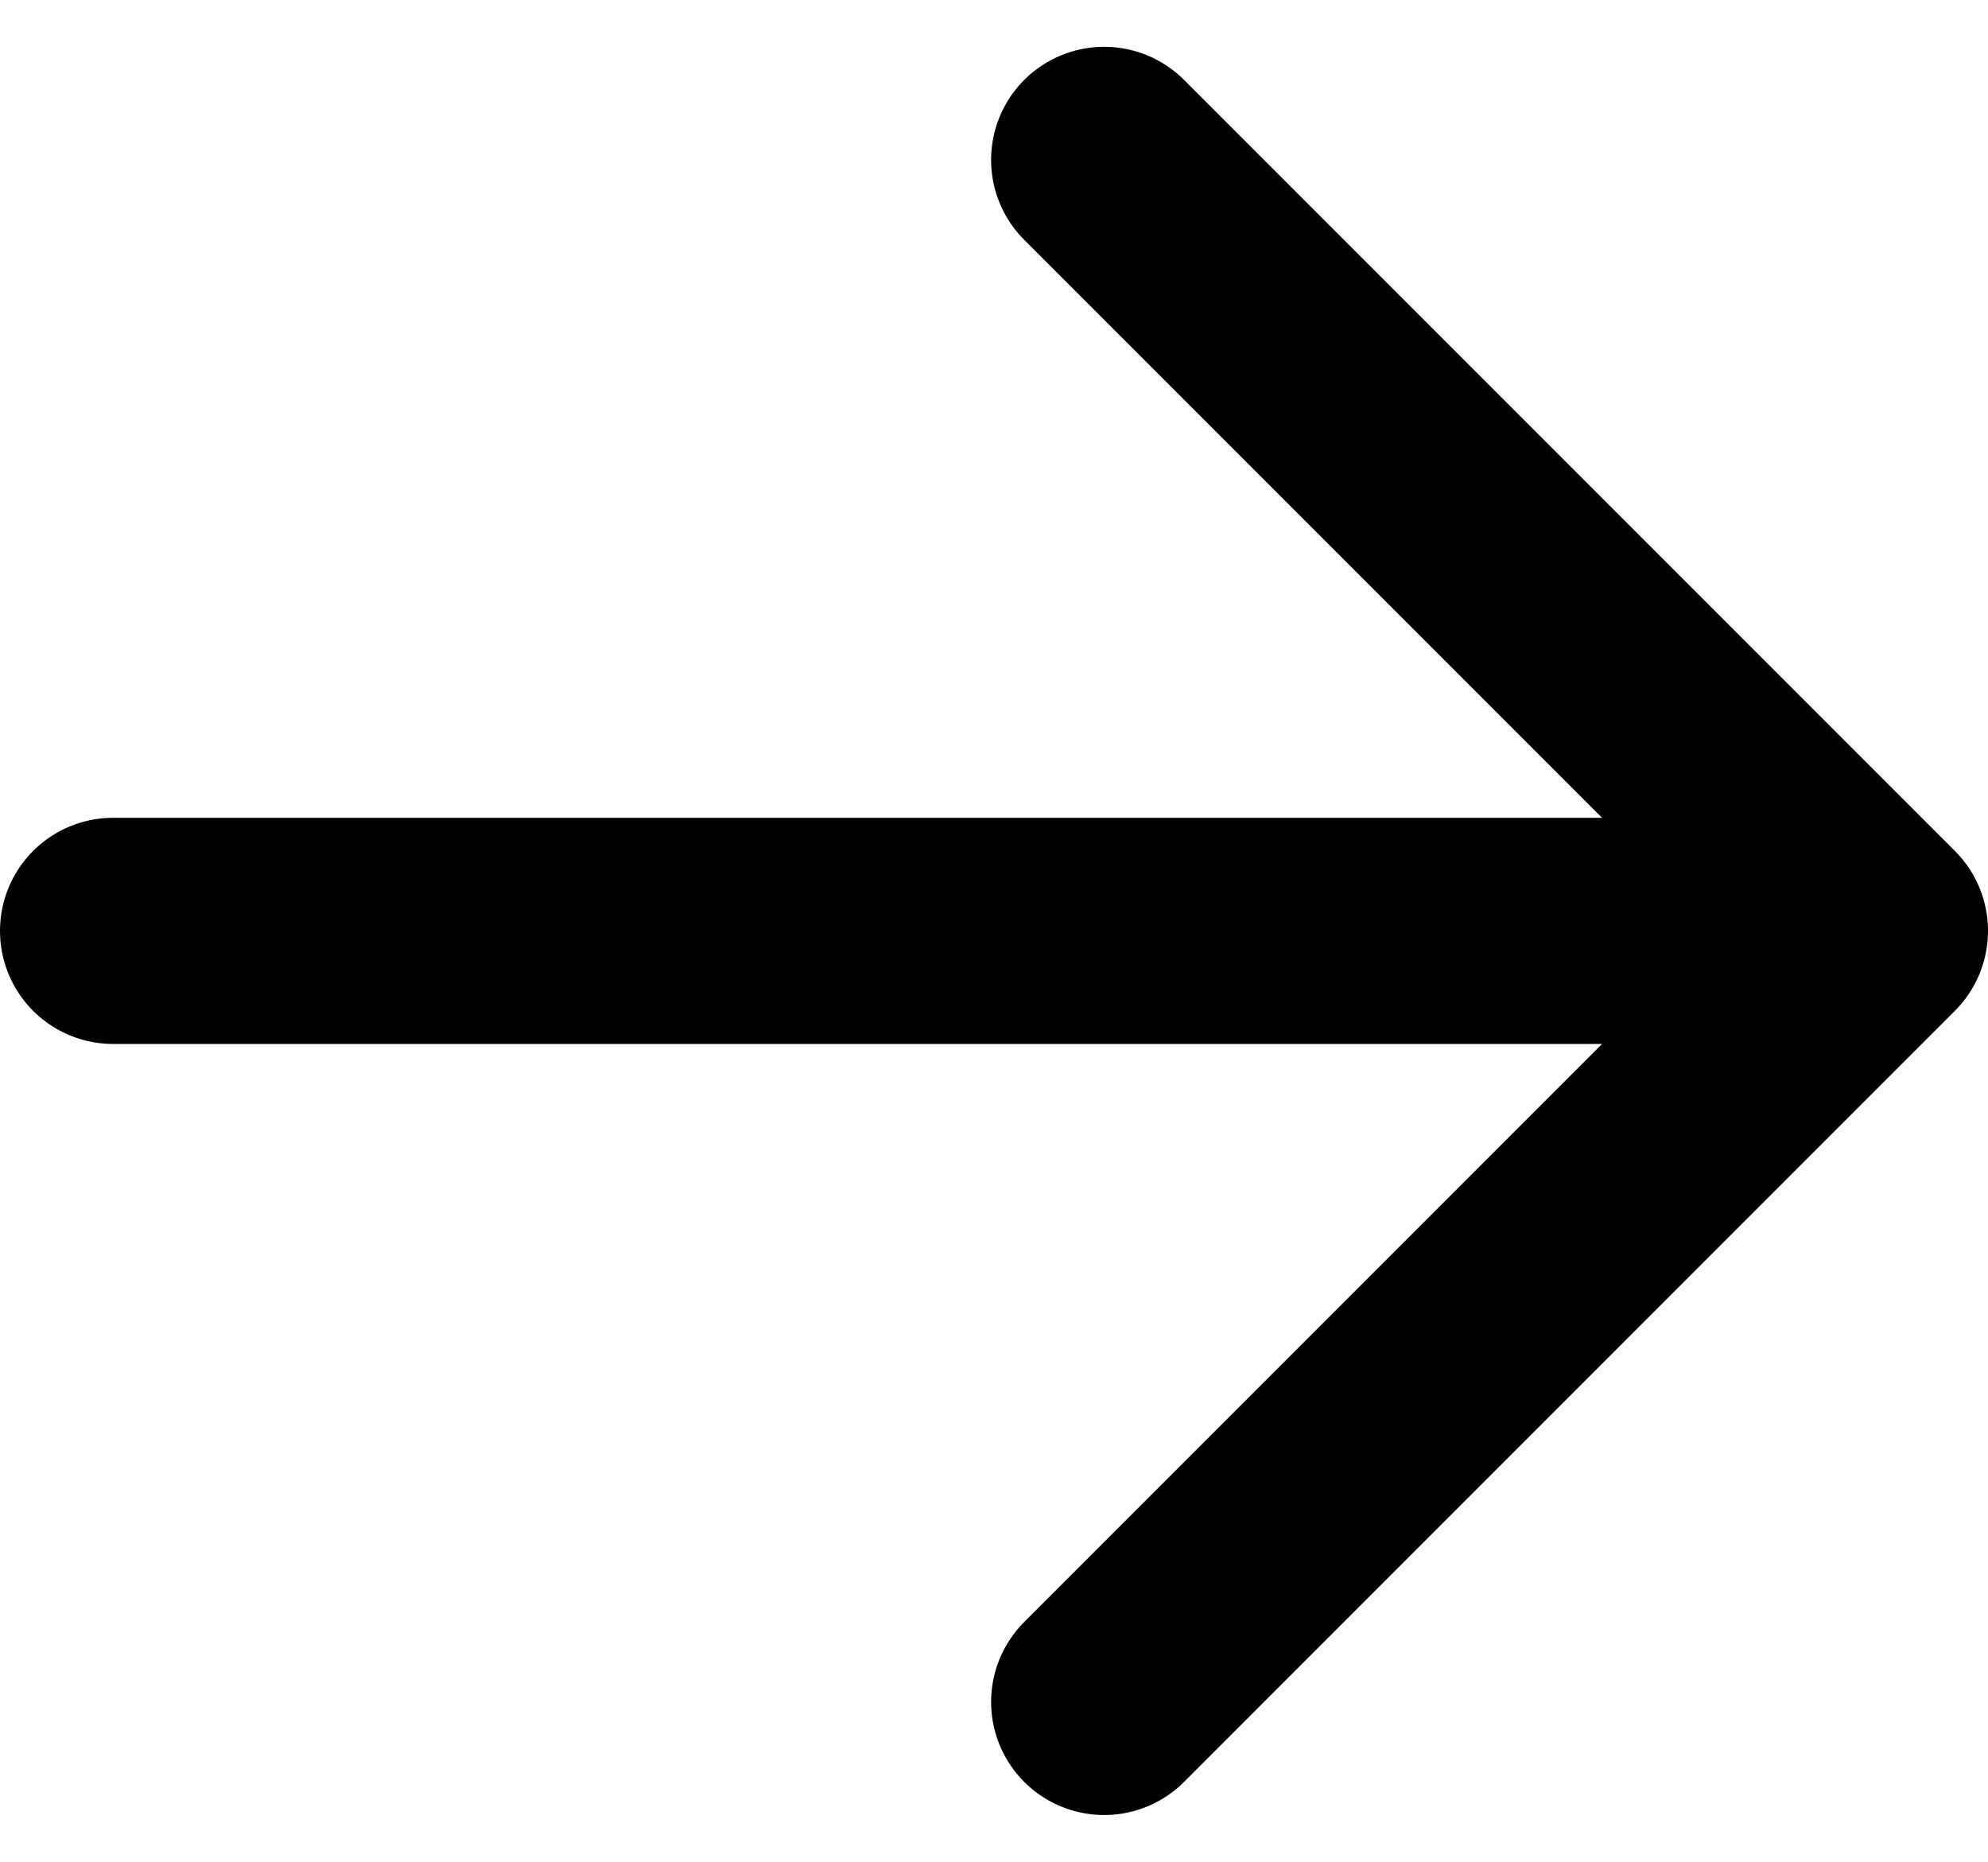
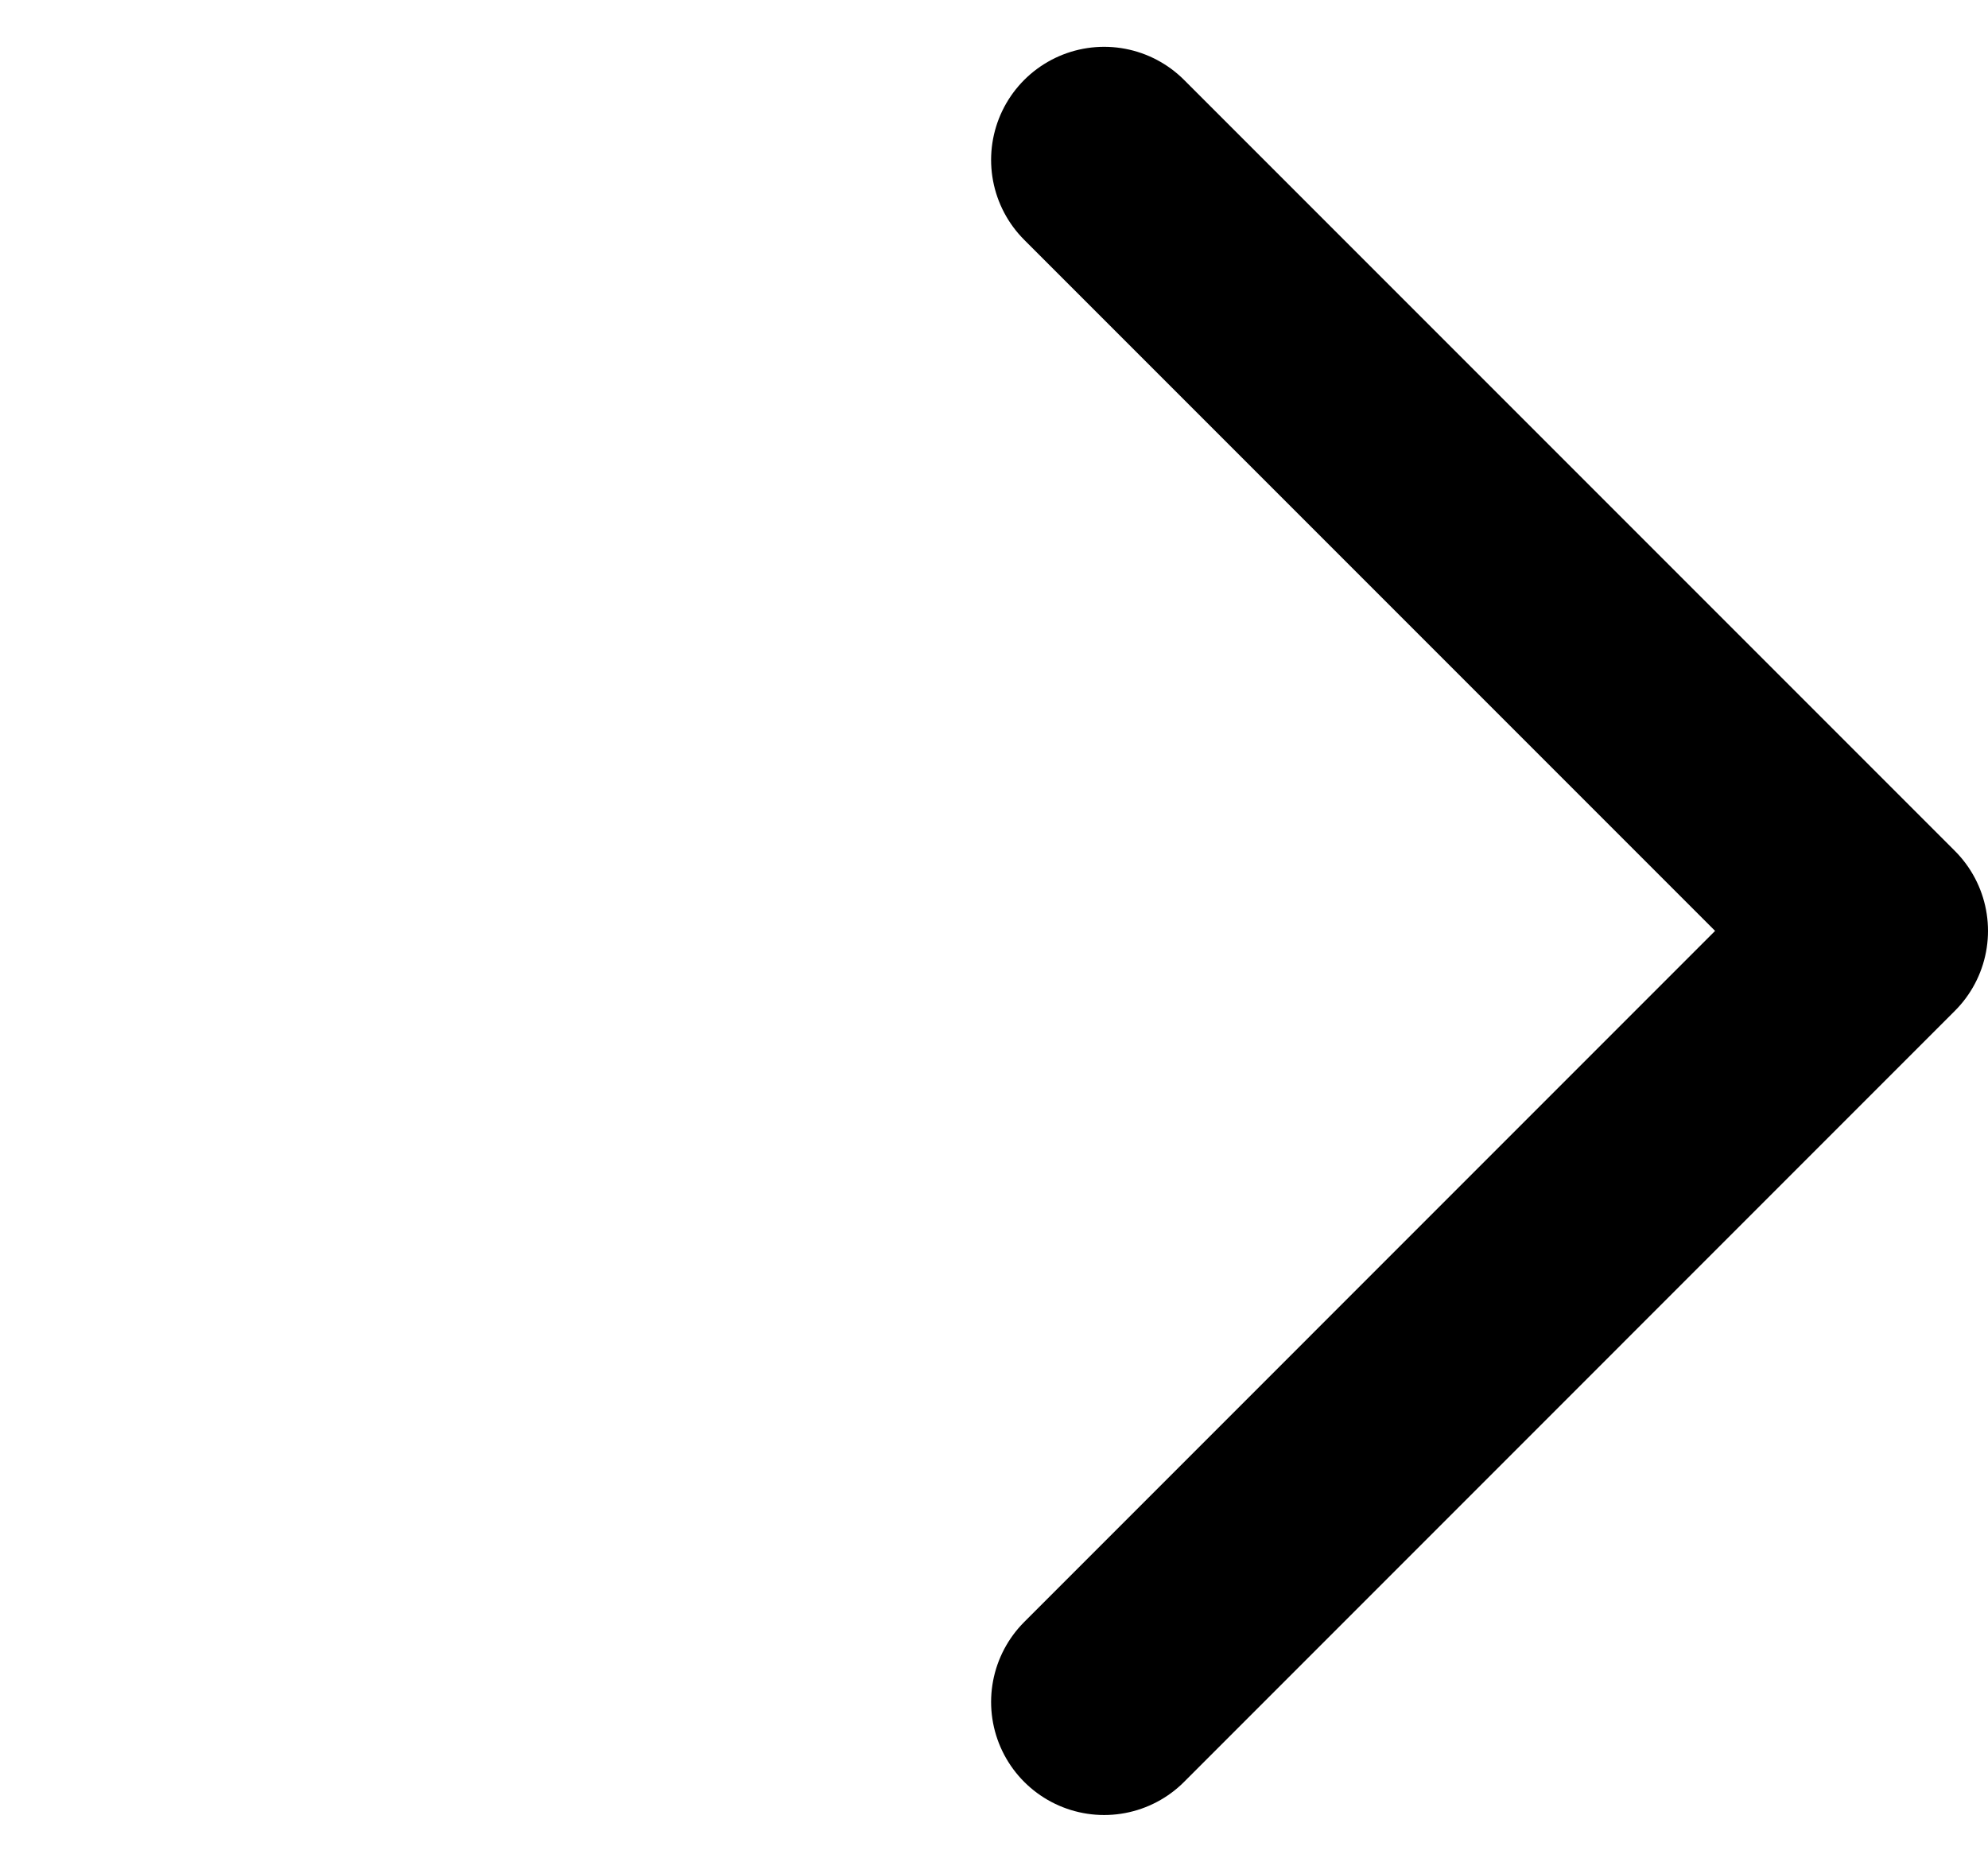
<svg xmlns="http://www.w3.org/2000/svg" width="26.379" height="24.699" viewBox="0 0 26.379 24.699">
-   <path id="Icon_akar-arrow-right" data-name="Icon akar-arrow-right" d="M6,17.728H29.379M19.151,7.5,29.379,17.728,19.151,27.957" transform="translate(-4.5 -5.379)" fill="none" stroke="#000" stroke-linecap="round" stroke-linejoin="round" stroke-width="3" />
+   <path id="Icon_akar-arrow-right" data-name="Icon akar-arrow-right" d="M6,17.728M19.151,7.5,29.379,17.728,19.151,27.957" transform="translate(-4.5 -5.379)" fill="none" stroke="#000" stroke-linecap="round" stroke-linejoin="round" stroke-width="3" />
</svg>